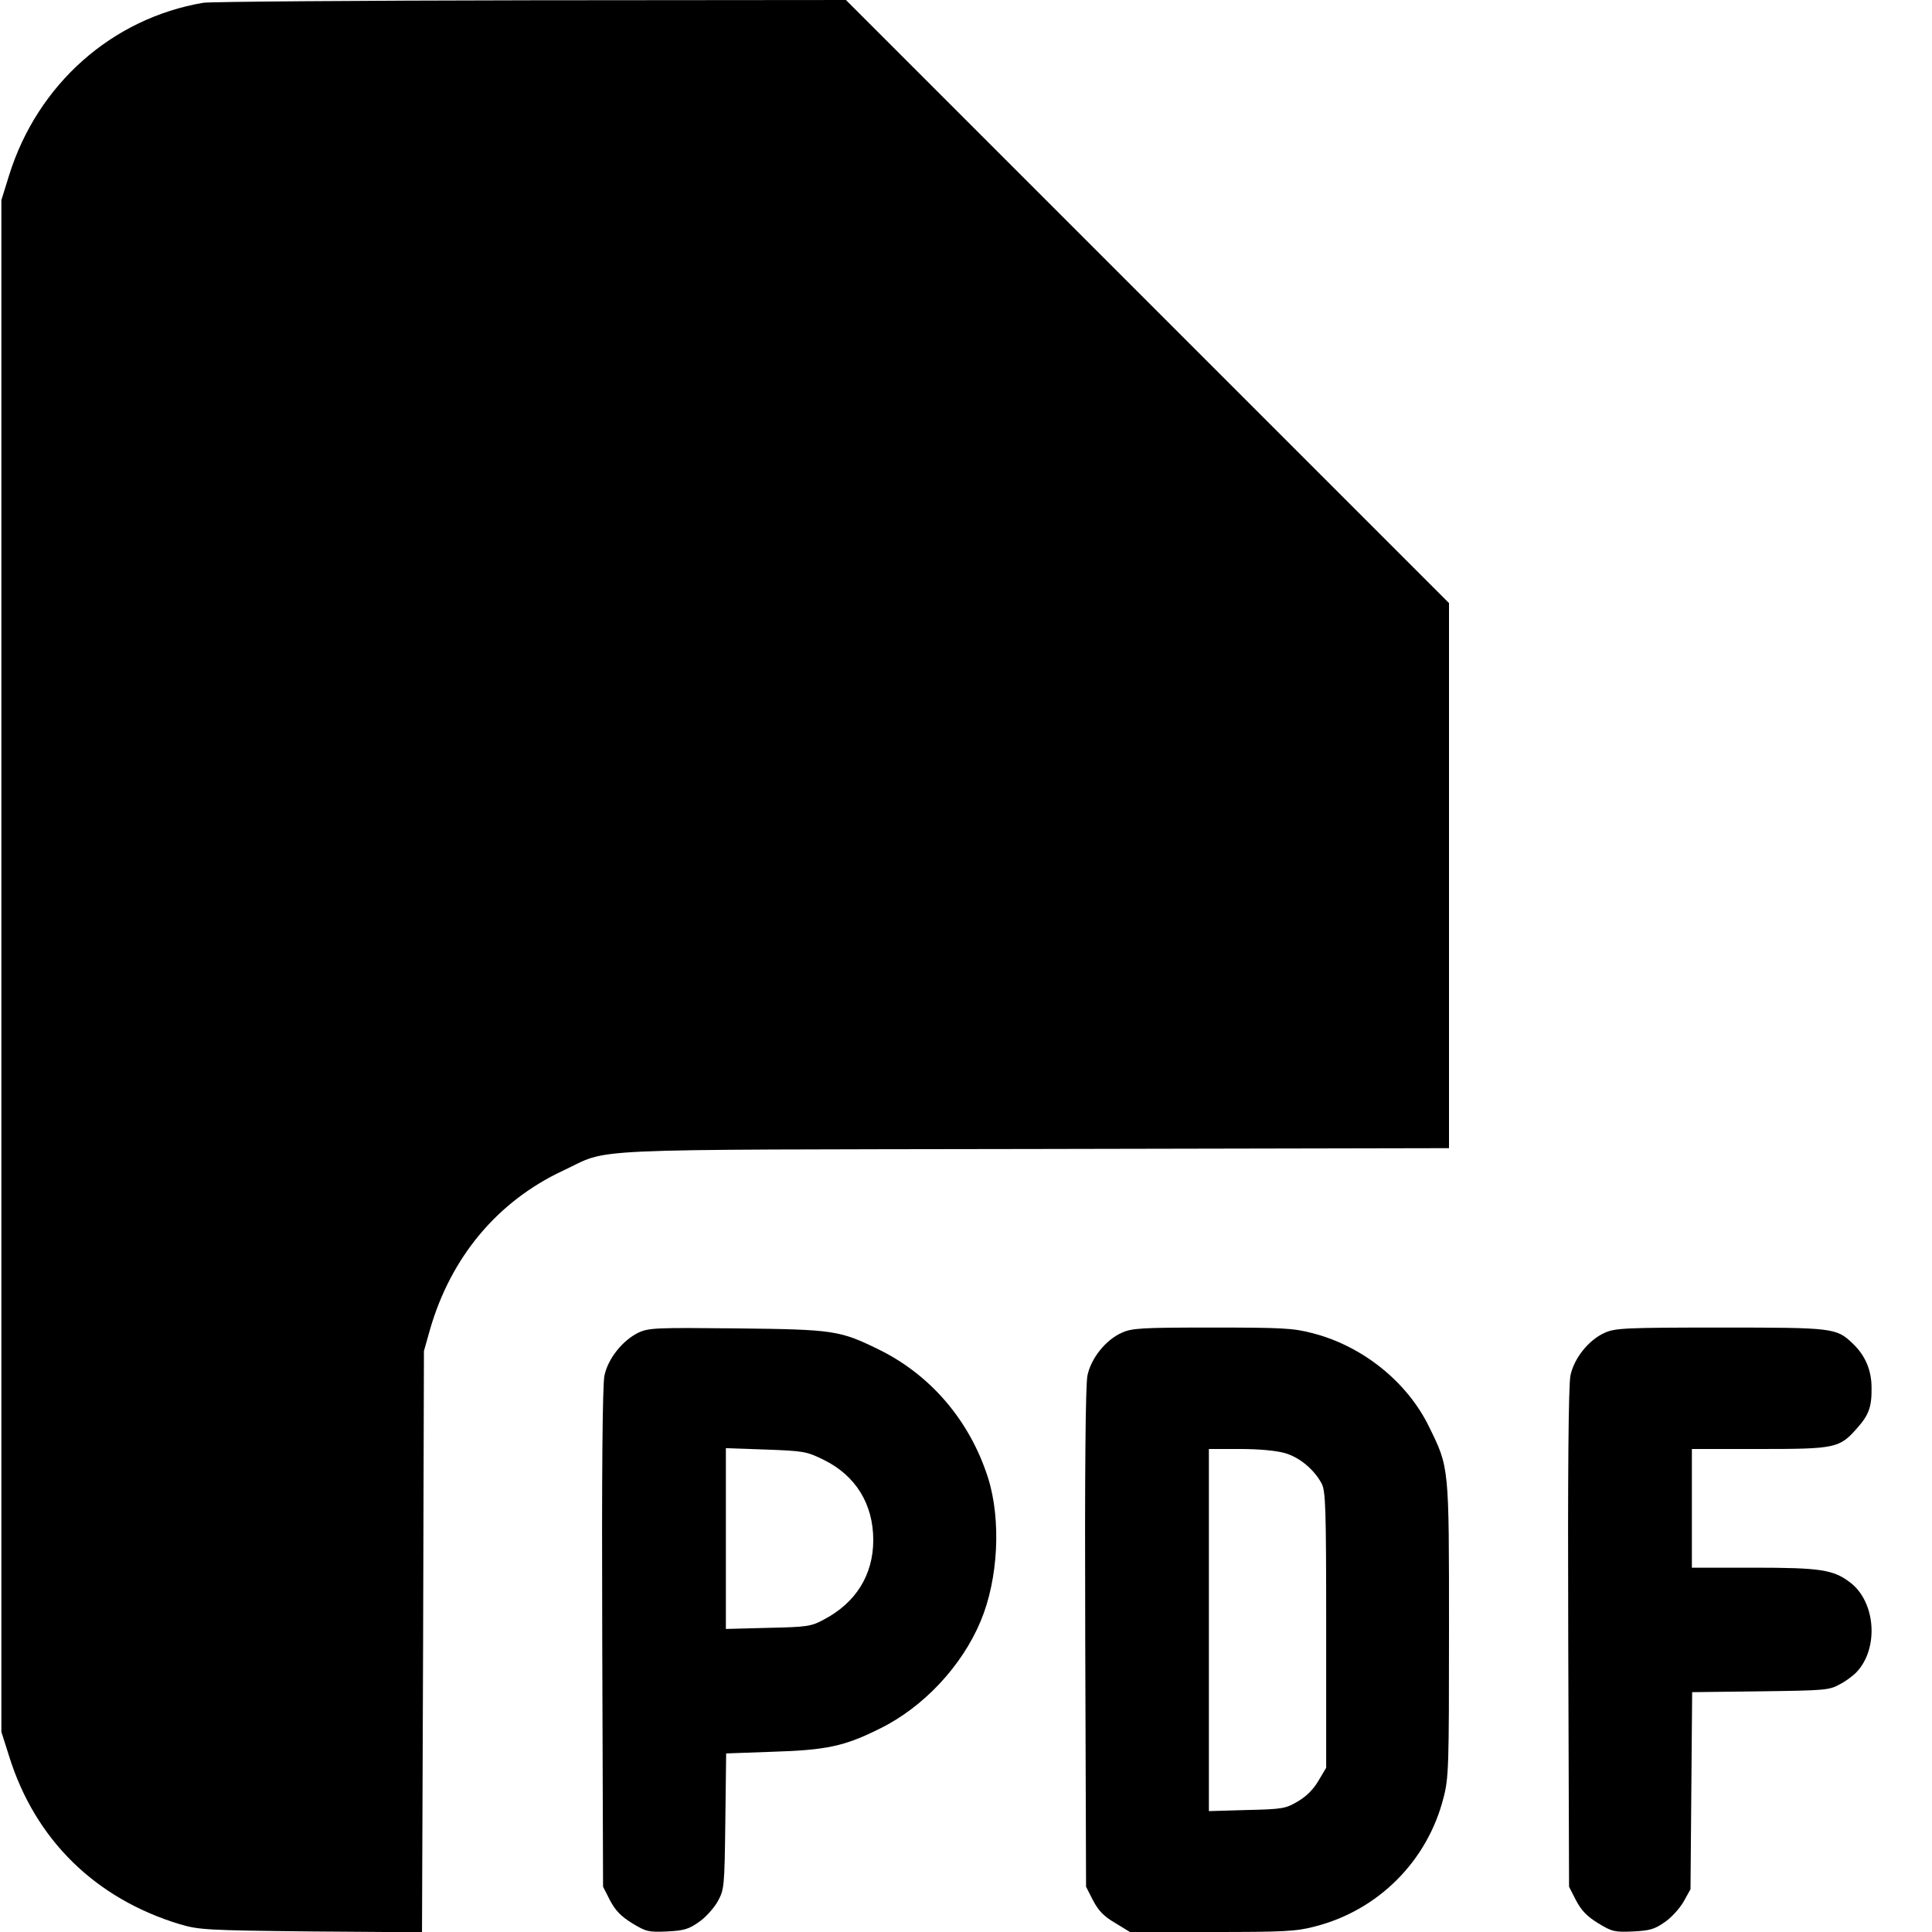
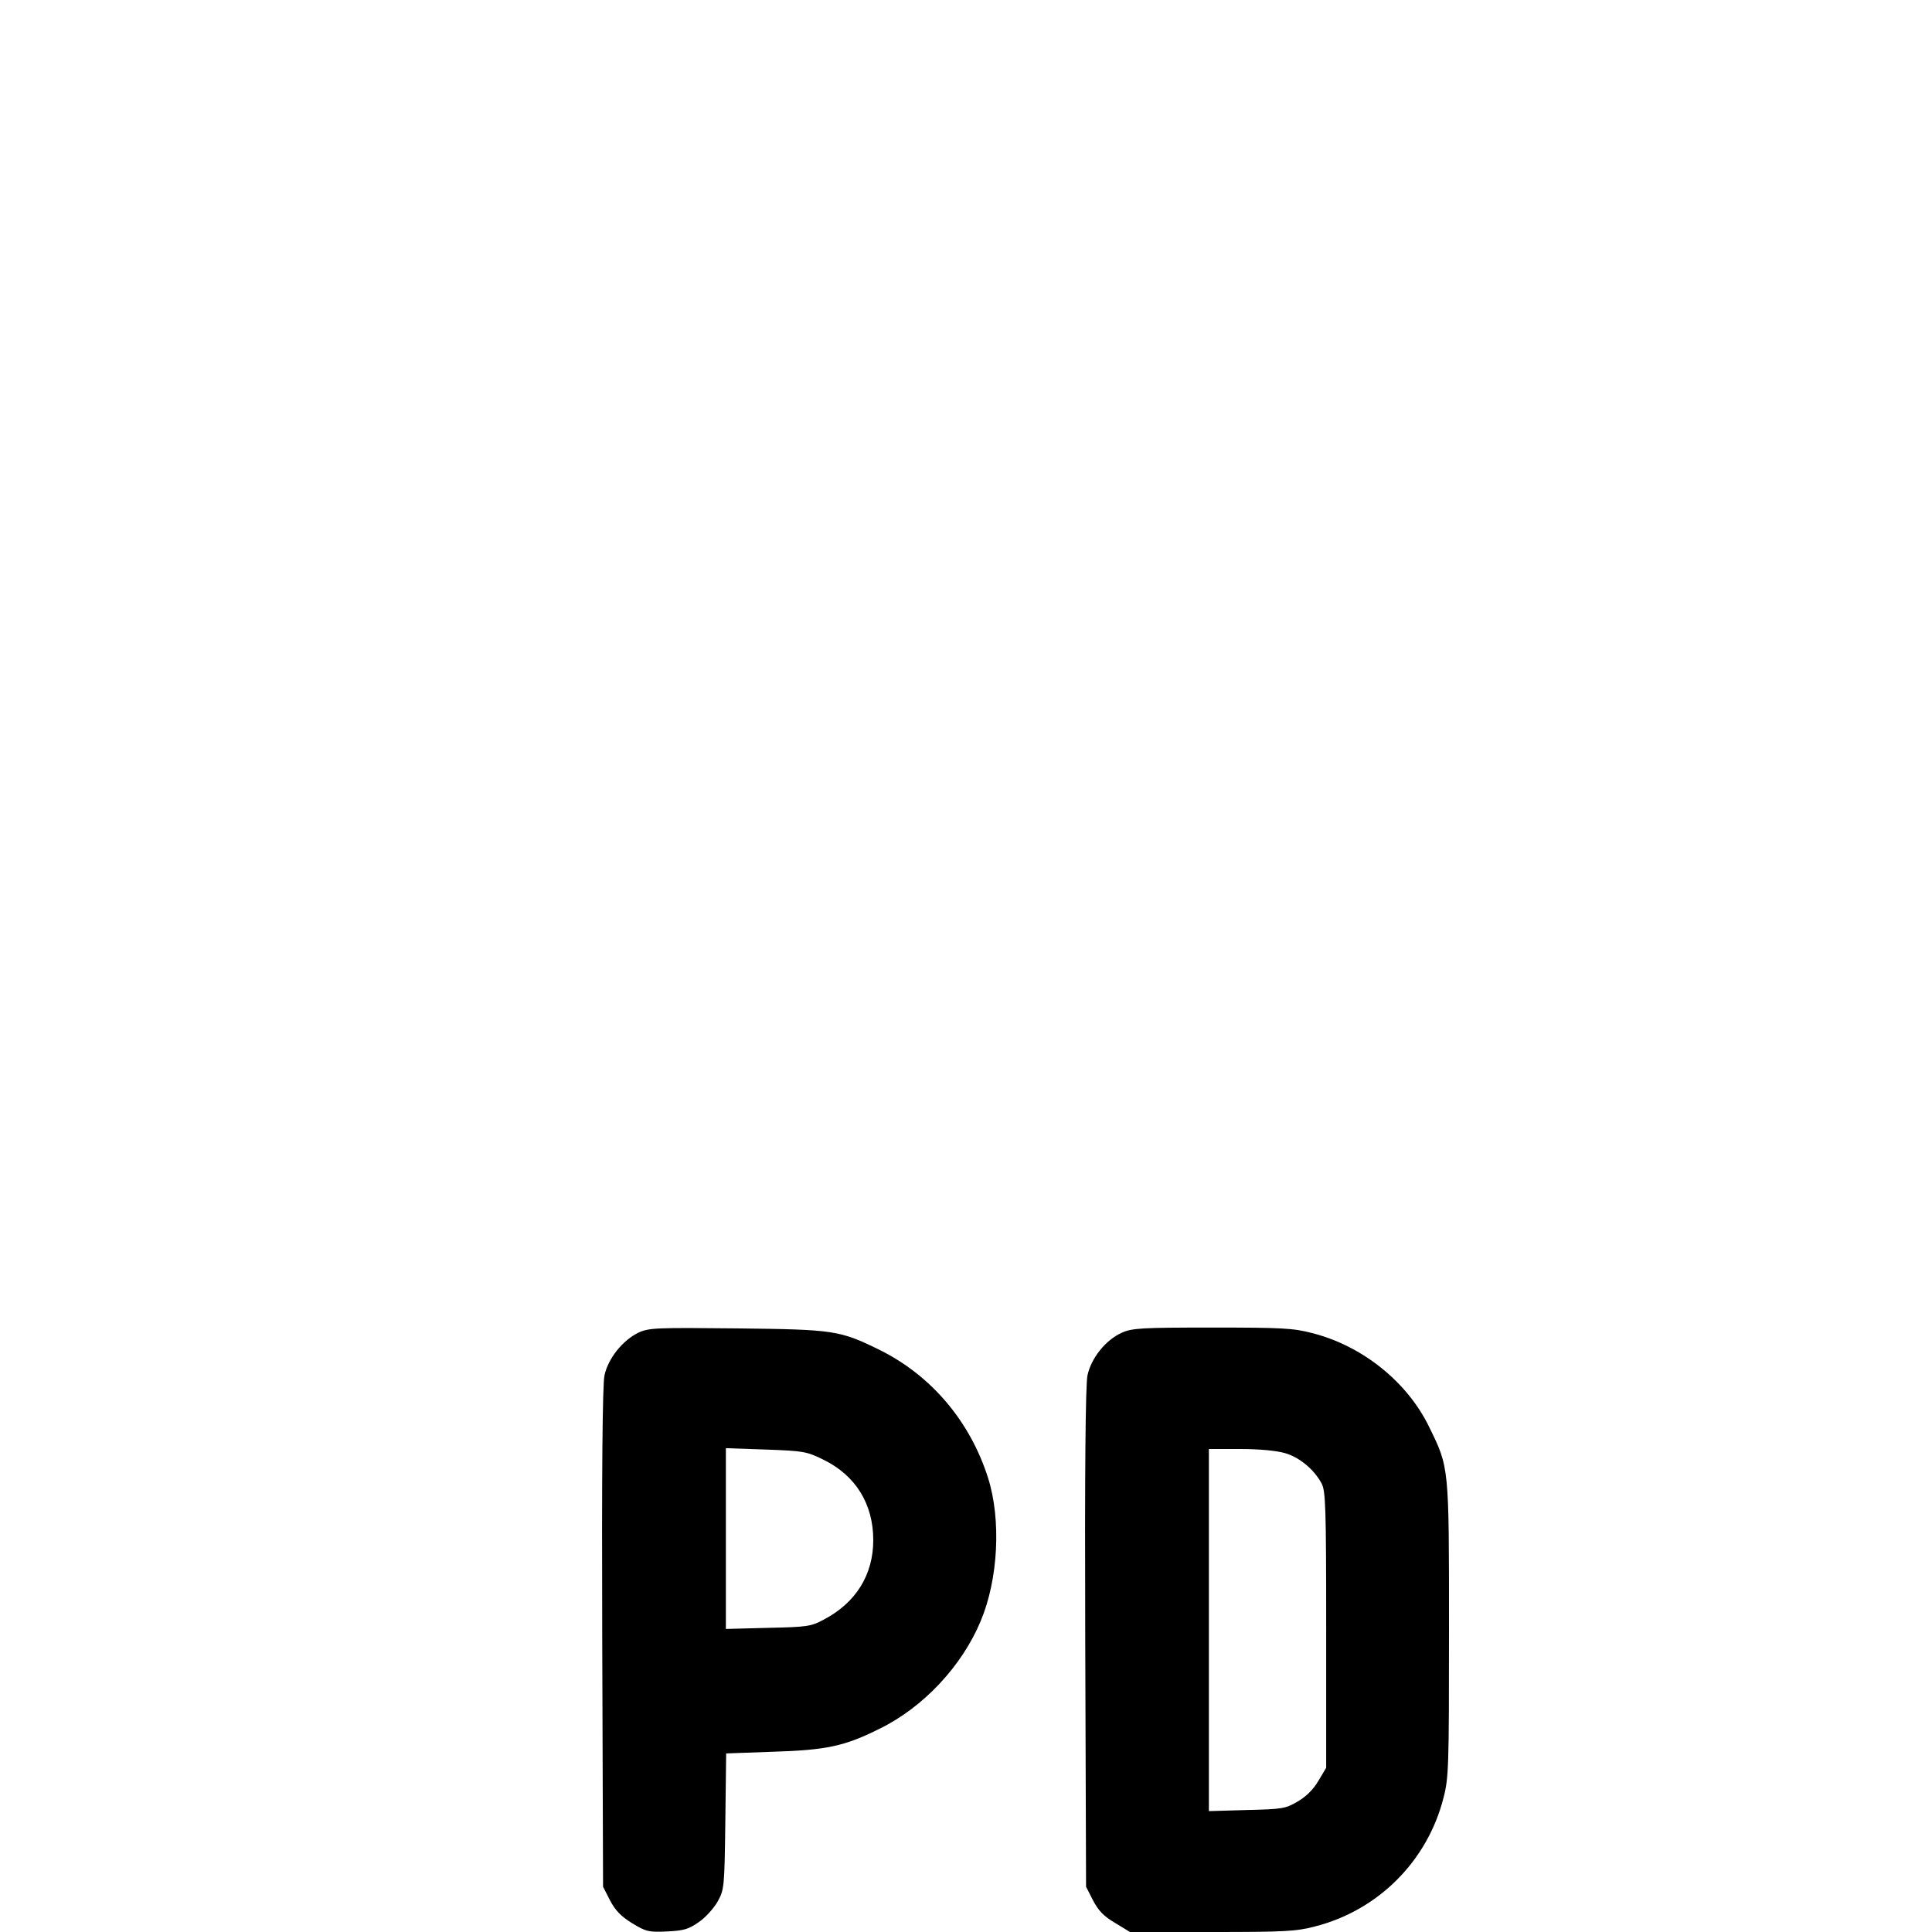
<svg xmlns="http://www.w3.org/2000/svg" version="1.0" width="700pt" height="700pt" viewBox="0 0 700 700" preserveAspectRatio="xMidYMid meet">
  <g transform="translate(0,700) scale(0.1,-0.1)" fill="#000000" stroke="none">
-     <path d="M737 6990 c-331 -56 -601 -295 -704 -625 l-28 -90 0 -2775 0 -2775 28 -88 c94 -302 312 -516 619 -609 69 -20 95 -22 475 -26 l402 -3 4 1053 3 1053 22 78 c76 263 245 465 483 576 176 82 21 75 1707 78 l1502 3 0 988 0 987 -1093 1093 -1092 1092 -1140 -1 c-627 -1 -1162 -5 -1188 -9z" />
    <path d="M2314 2172 c-58 -28 -111 -94 -124 -156 -7 -35 -10 -343 -8 -951 l3 -901 25 -49 c20 -38 40 -58 80 -83 51 -31 60 -33 127 -30 61 3 78 8 115 34 24 16 54 50 68 74 24 44 25 50 28 291 l3 246 167 6 c197 6 262 20 390 84 157 77 297 226 365 389 64 152 75 367 27 519 -65 205 -206 372 -395 465 -143 70 -163 73 -515 77 -292 3 -318 2 -356 -15z m670 -461 c116 -57 180 -160 180 -291 0 -126 -63 -227 -179 -288 -46 -25 -61 -27 -202 -30 l-153 -4 0 327 0 328 145 -5 c137 -5 148 -7 209 -37z" />
    <path d="M4064 2171 c-58 -26 -111 -92 -124 -155 -7 -35 -10 -343 -8 -951 l3 -901 25 -49 c20 -38 39 -58 80 -82 l54 -33 296 0 c263 0 306 2 374 20 229 58 408 237 466 466 19 72 20 112 20 608 0 596 1 587 -72 736 -79 163 -242 294 -424 340 -68 18 -111 20 -363 20 -256 0 -290 -2 -327 -19z m592 -436 c52 -15 104 -58 132 -109 15 -28 17 -82 17 -531 l0 -500 -28 -47 c-18 -31 -44 -57 -75 -75 -44 -26 -55 -28 -184 -31 l-138 -4 0 656 0 656 113 0 c71 0 132 -6 163 -15z" />
-     <path d="M5814 2171 c-58 -26 -111 -92 -124 -155 -7 -35 -10 -343 -8 -951 l3 -901 25 -49 c20 -38 40 -58 80 -83 51 -31 60 -33 127 -30 61 3 78 8 115 34 24 16 54 50 68 74 l25 45 3 357 3 357 247 3 c230 3 250 4 287 25 22 11 50 32 62 45 81 86 69 254 -23 324 -61 47 -108 54 -351 54 l-223 0 0 215 0 215 245 0 c276 0 290 3 354 76 42 47 53 77 52 146 0 64 -23 117 -68 160 -60 57 -69 58 -480 58 -346 0 -381 -2 -419 -19z" />
  </g>
</svg>